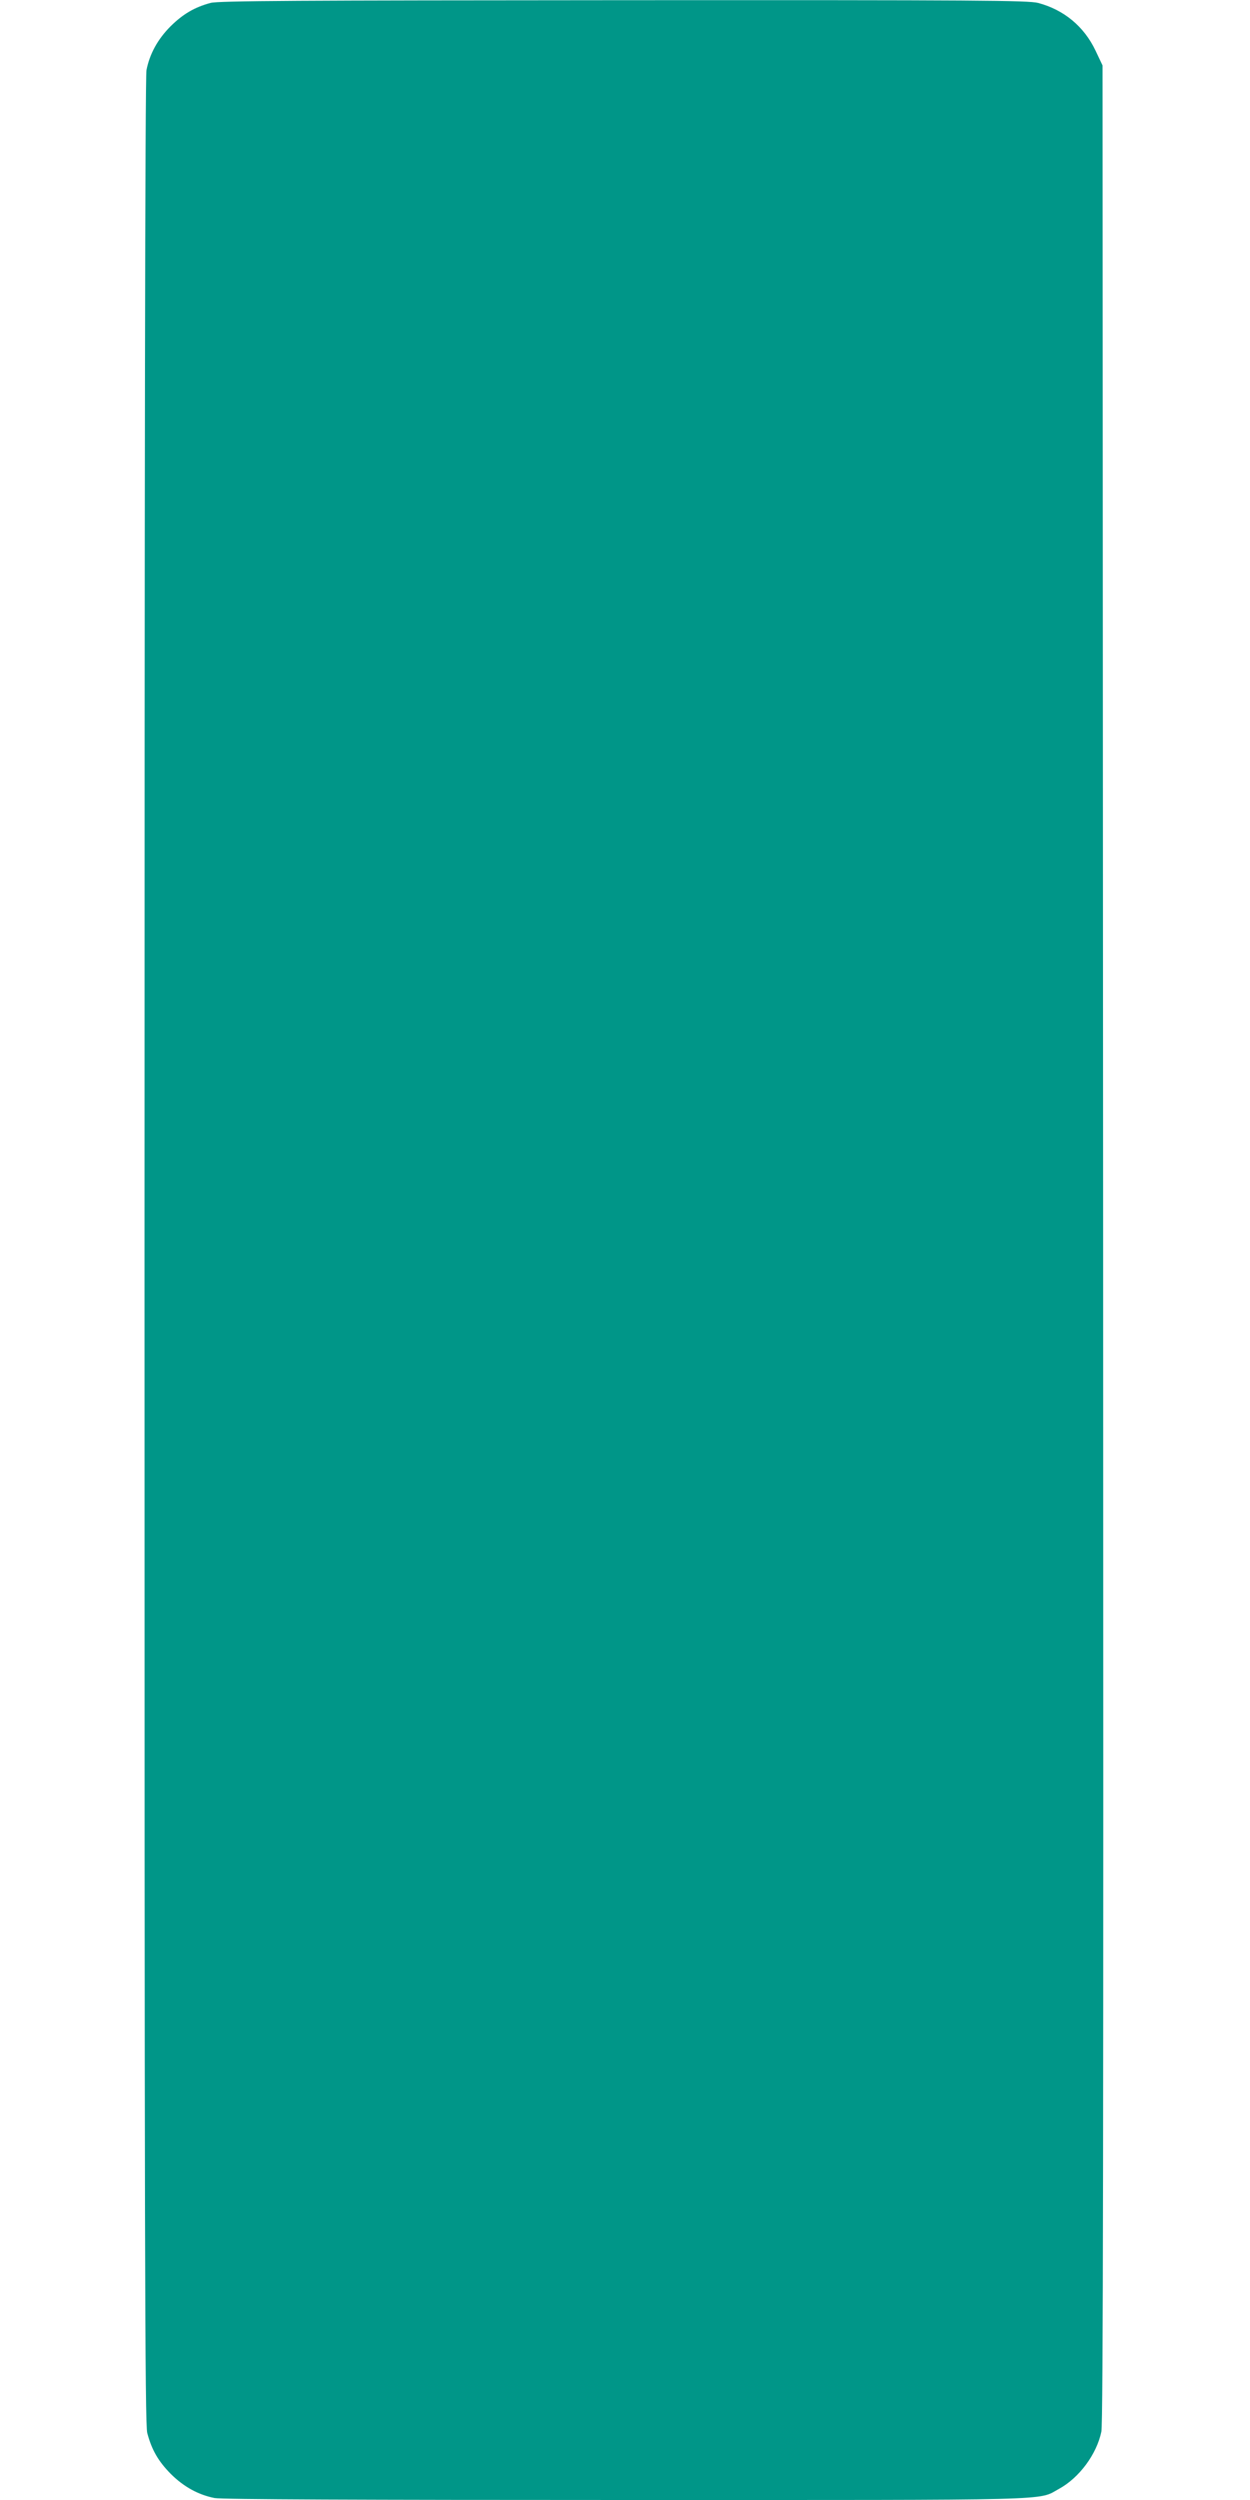
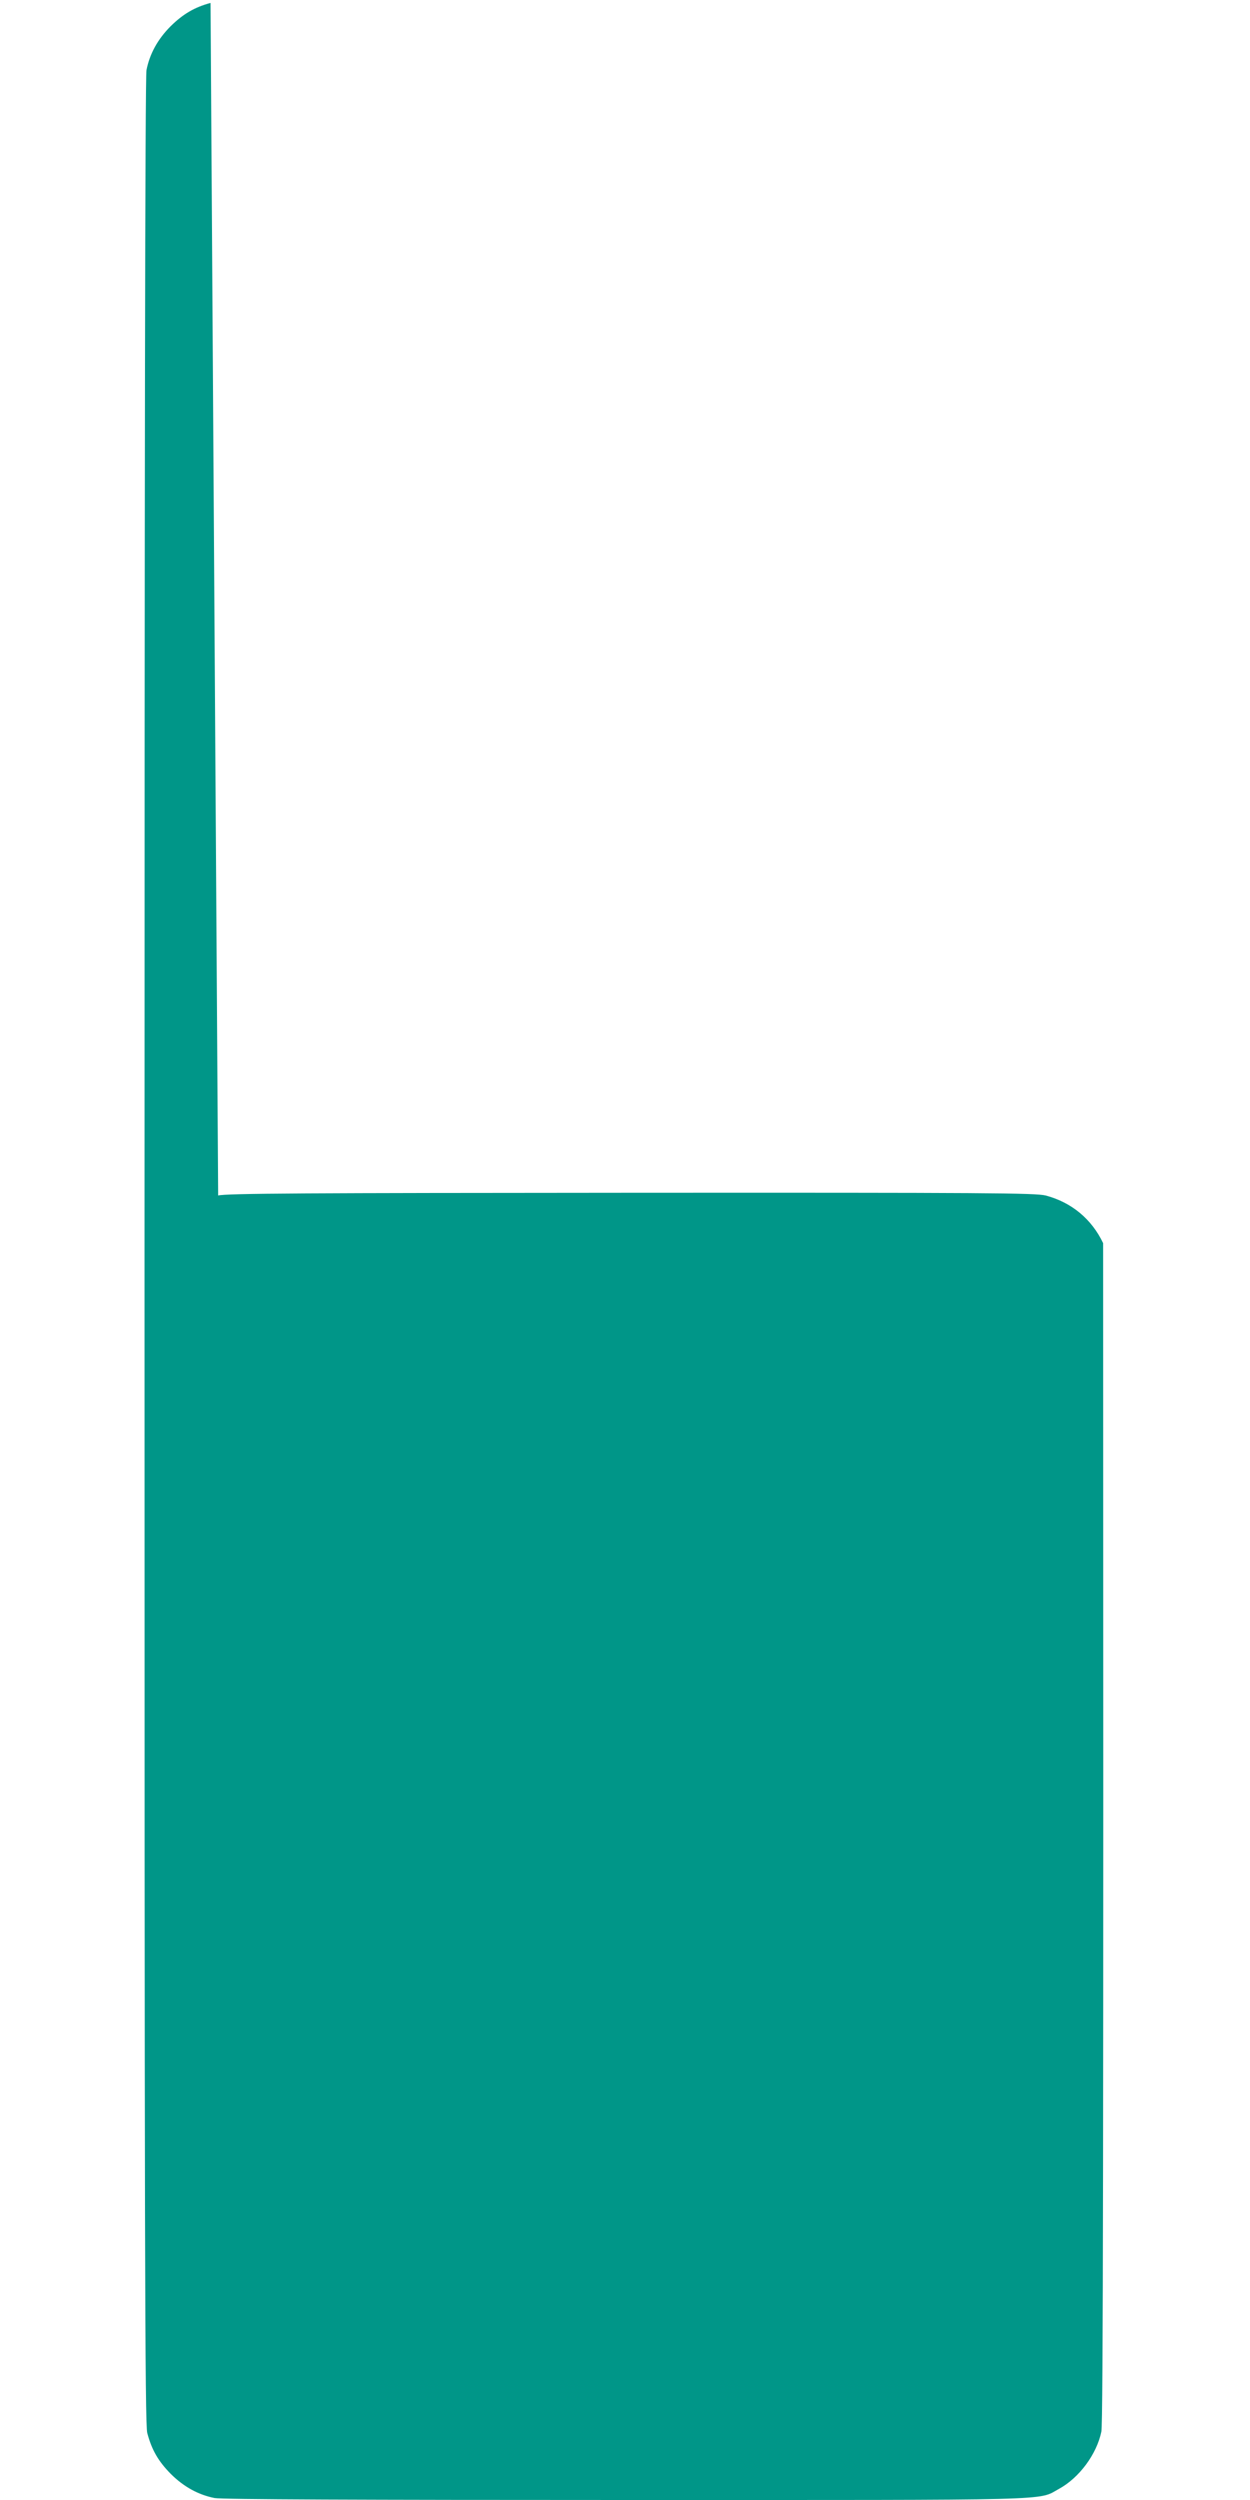
<svg xmlns="http://www.w3.org/2000/svg" version="1.0" width="640pt" height="1280pt" viewBox="0 0 640 1280" preserveAspectRatio="xMidYMid meet">
  <g transform="translate(0,1280) scale(0.1,-0.1)" fill="#009688" stroke="none">
-     <path d="M1078 12785 c-82 -22 -141 -57 -204 -119 -67 -67 -108 -143 -124 -225 -7 -36 -10 -2039 -10 -6050 0 -5099 2 -6004 14 -6048 23 -87 57 -145 120 -209 67 -67 143 -108 225 -124 35 -7 761 -10 2105 -10 2244 0 2107 -4 2218 57 103 56 193 177 217 293 9 41 11 1551 9 6085 l-3 6030 -36 76 c-59 124 -162 209 -294 244 -52 13 -299 15 -2125 14 -1654 -1 -2074 -3 -2112 -14z" />
+     <path d="M1078 12785 c-82 -22 -141 -57 -204 -119 -67 -67 -108 -143 -124 -225 -7 -36 -10 -2039 -10 -6050 0 -5099 2 -6004 14 -6048 23 -87 57 -145 120 -209 67 -67 143 -108 225 -124 35 -7 761 -10 2105 -10 2244 0 2107 -4 2218 57 103 56 193 177 217 293 9 41 11 1551 9 6085 c-59 124 -162 209 -294 244 -52 13 -299 15 -2125 14 -1654 -1 -2074 -3 -2112 -14z" />
  </g>
</svg>